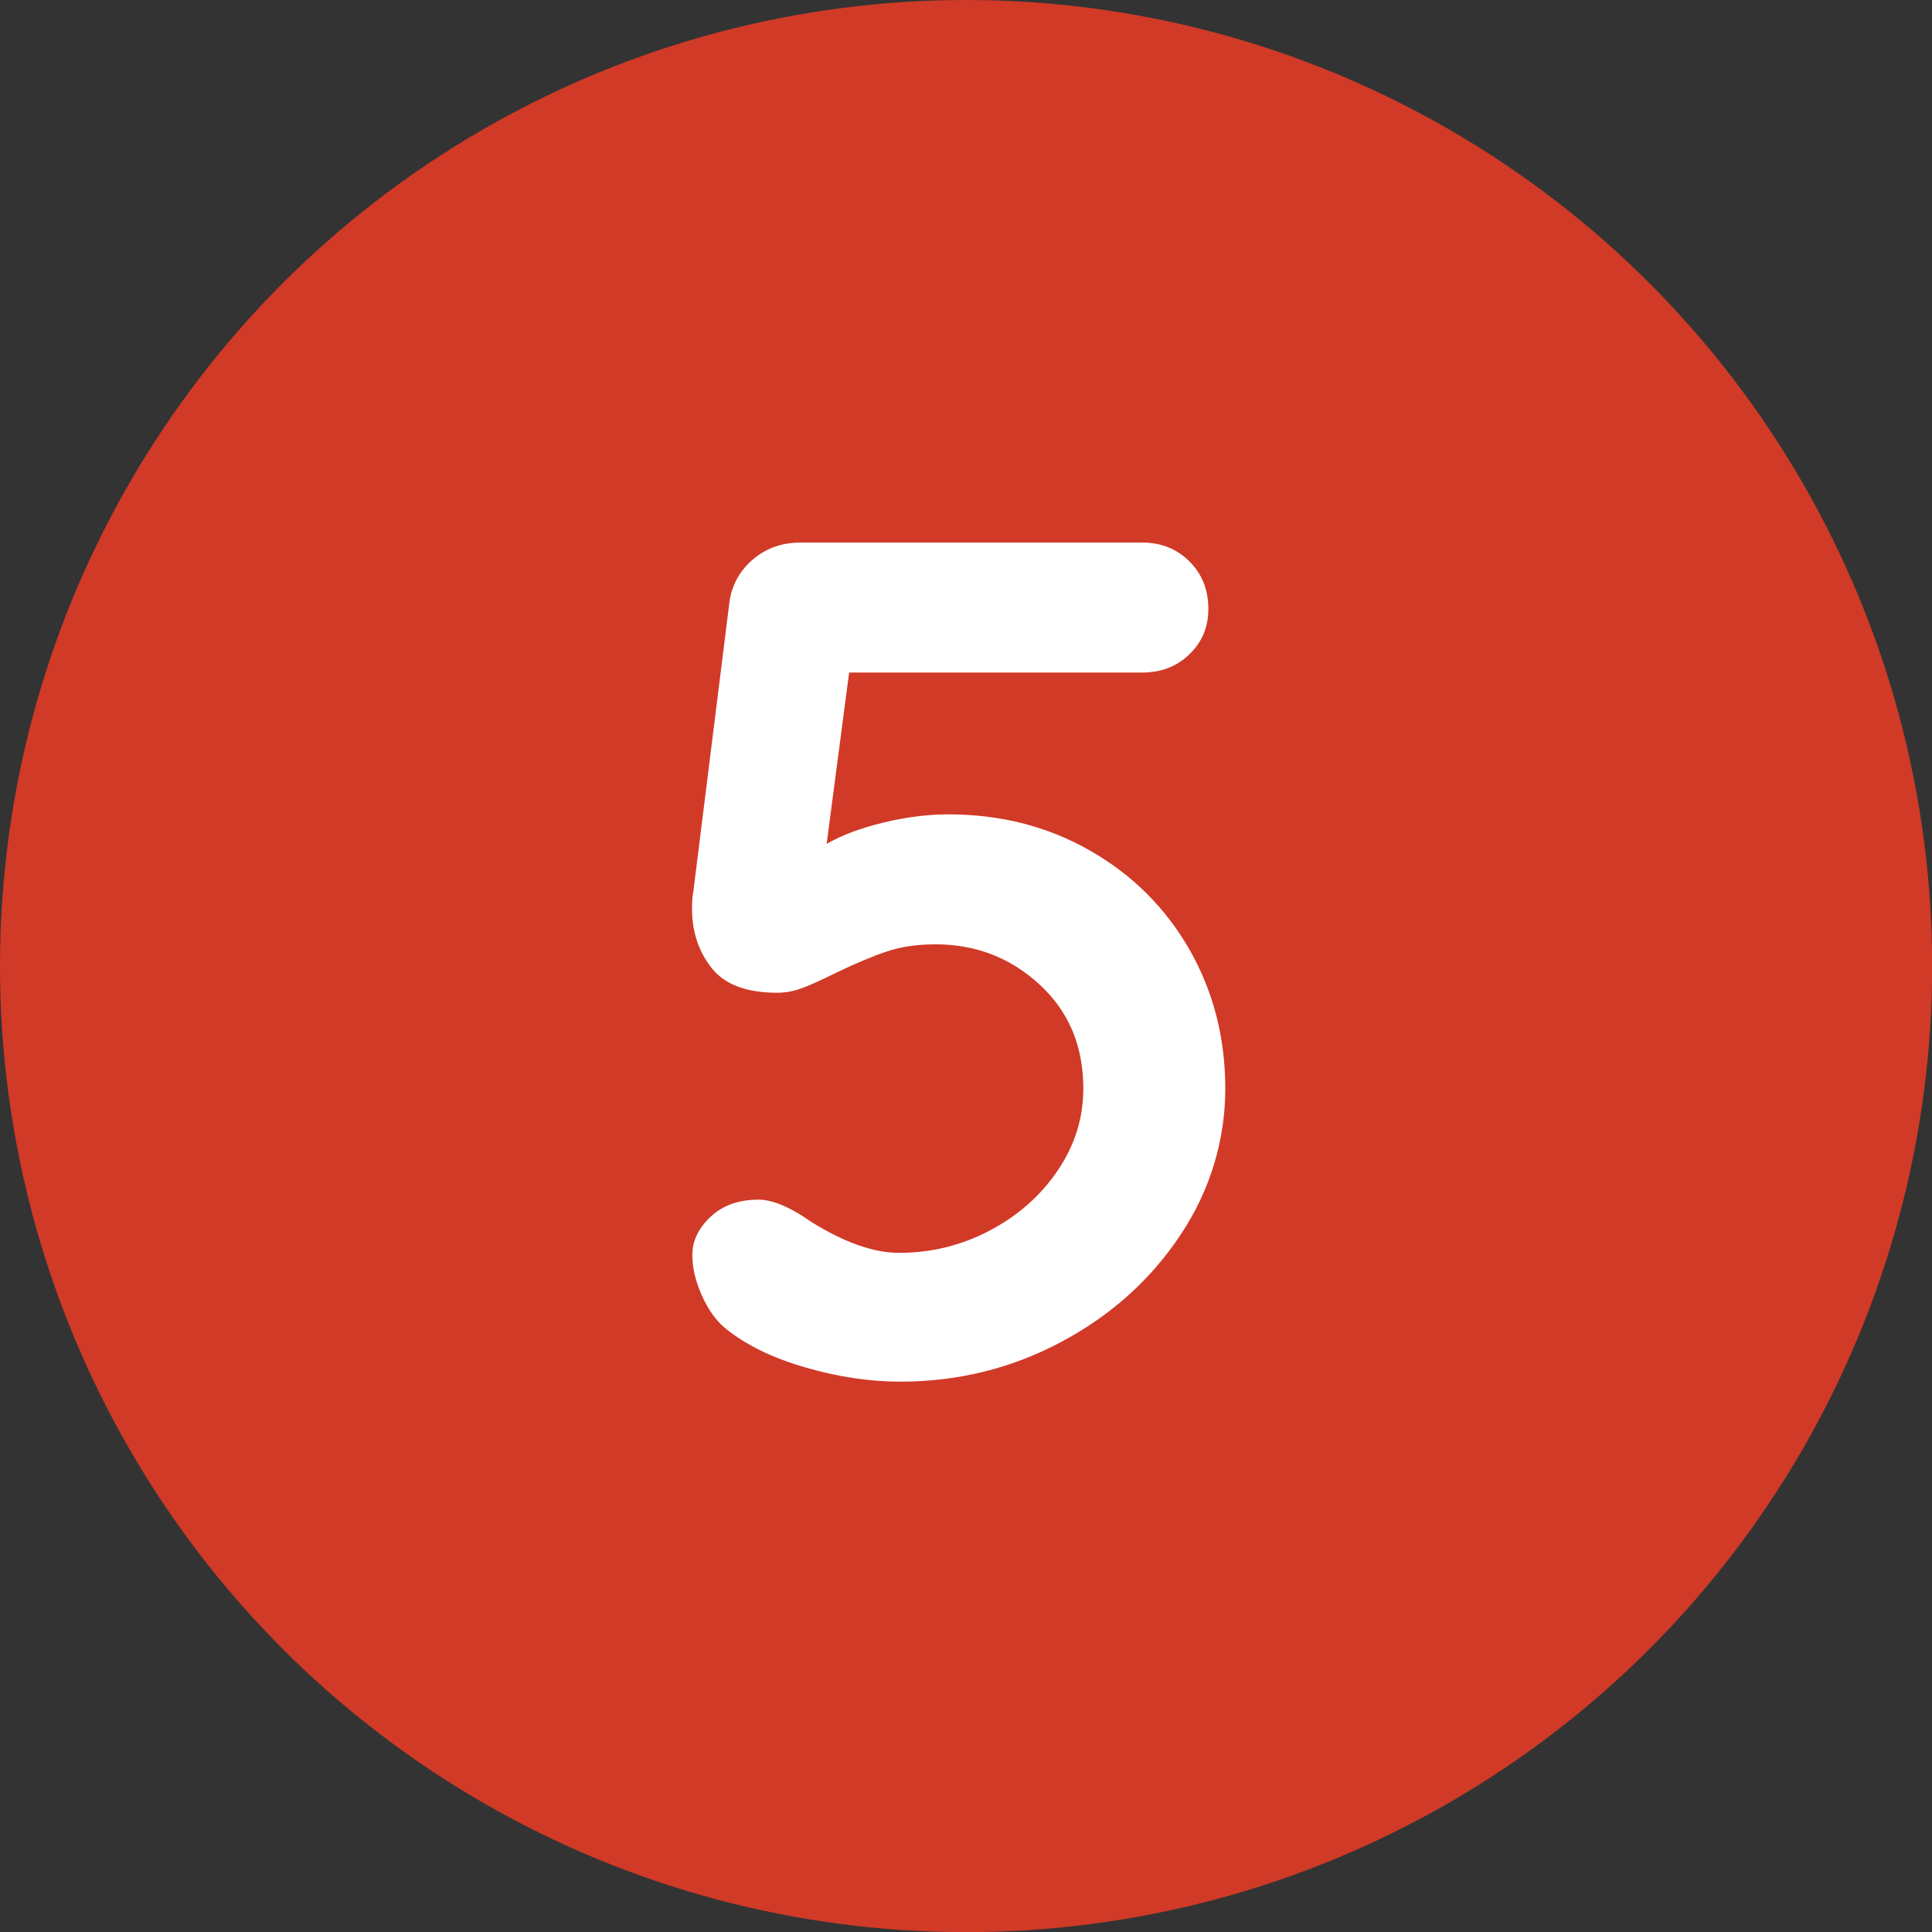
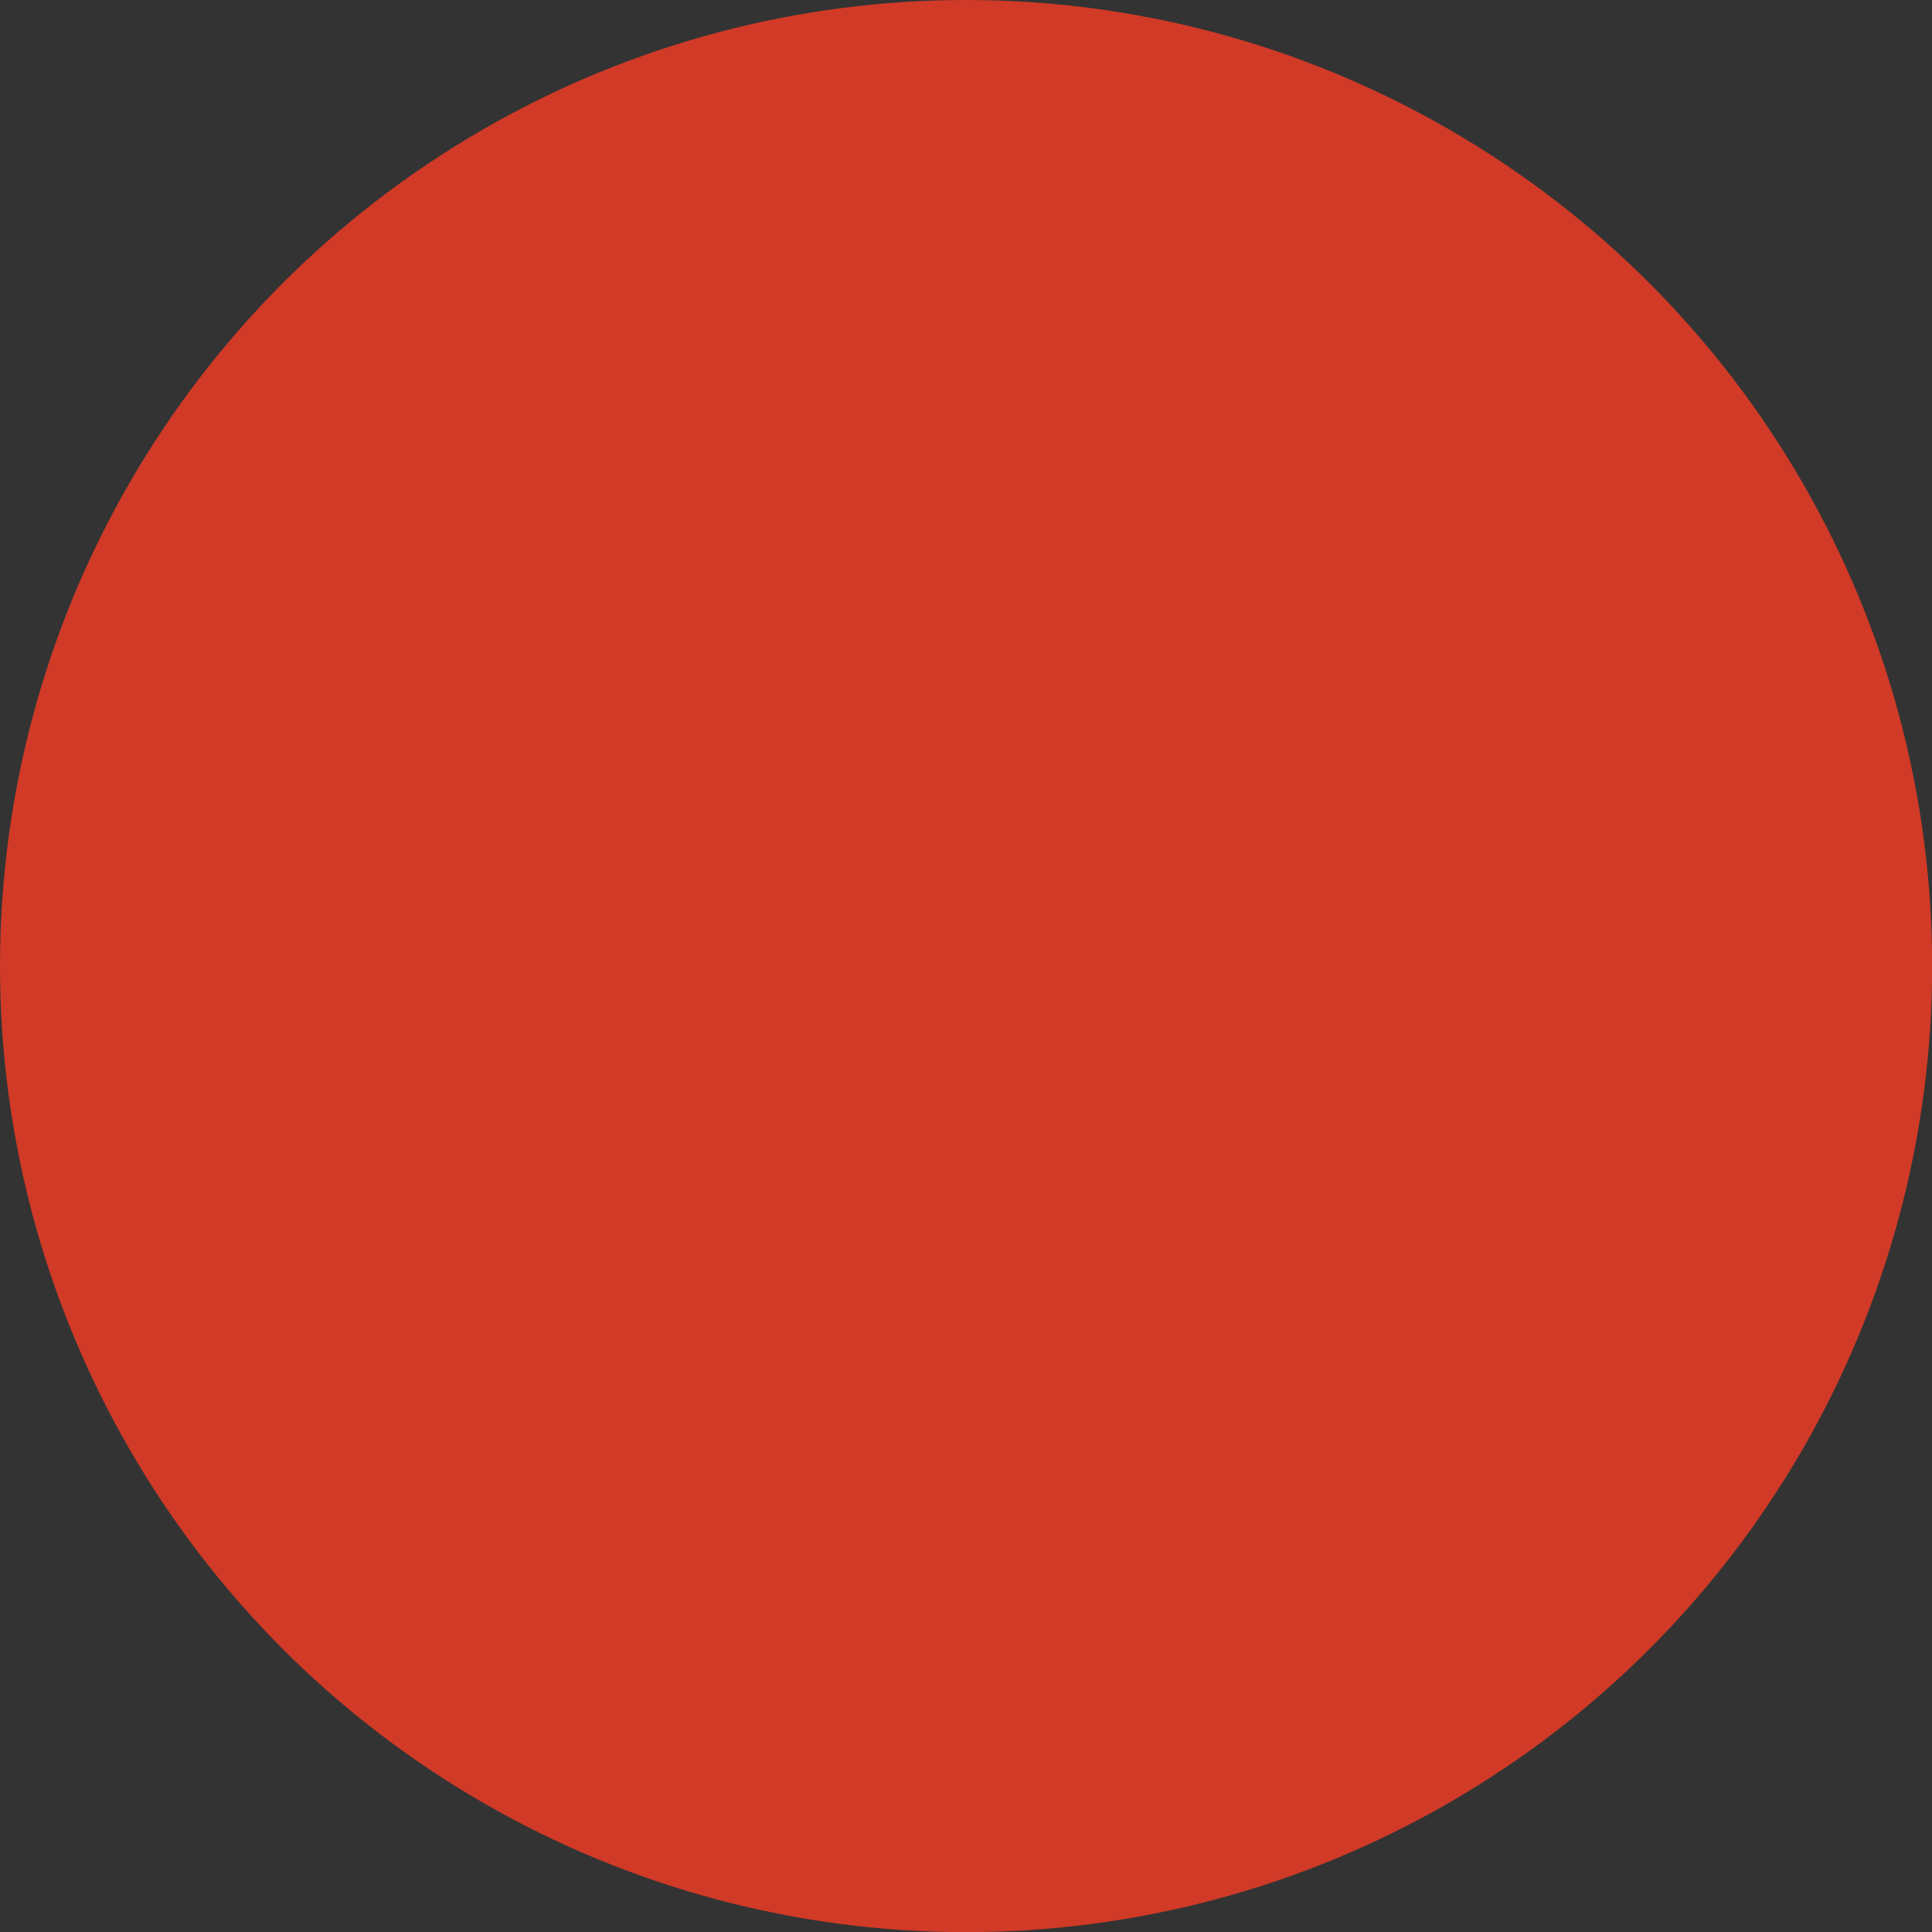
<svg xmlns="http://www.w3.org/2000/svg" id="Layer_2" data-name="Layer 2" viewBox="0 0 128.87 128.87">
  <rect x="0" y="0" width="128.87" height="128.87" fill="#333333" stroke="none" />
  <defs>
    <style>      .cls-1 {        fill: #d03a27;      }      .cls-2 {        fill: #fff;      }    </style>
  </defs>
  <g id="Layer_2-2" data-name="Layer 2">
    <circle class="cls-1" cx="64.44" cy="64.44" r="64.44" />
-     <path class="cls-2" d="M72.71,56.74c2.81,1.6,5.02,3.8,6.62,6.58,1.6,2.79,2.4,5.89,2.4,9.3s-1,6.78-3,9.77c-2,3-4.65,5.37-7.96,7.13-3.31,1.76-6.88,2.64-10.72,2.64-2.05,0-4.17-.32-6.34-.95-2.18-.63-3.96-1.5-5.32-2.6-.63-.52-1.16-1.26-1.58-2.21-.42-.95-.63-1.84-.63-2.68,0-.95.41-1.8,1.22-2.56.81-.76,1.88-1.14,3.19-1.14.95,0,2.13.5,3.55,1.5,2.21,1.37,4.15,2.05,5.83,2.05,2.15,0,4.18-.5,6.07-1.5,1.89-1,3.4-2.34,4.53-4.02,1.13-1.68,1.69-3.49,1.69-5.44,0-2.84-.97-5.15-2.92-6.94-1.94-1.79-4.26-2.68-6.94-2.68-1.21,0-2.29.16-3.23.47-.95.32-2.08.79-3.39,1.42-.95.47-1.7.82-2.25,1.02-.55.21-1.12.32-1.69.32-2.05,0-3.51-.55-4.38-1.66s-1.3-2.42-1.3-3.94c0-.52.03-.89.08-1.1l2.44-19.55c.21-1.1.75-2.01,1.62-2.72.87-.71,1.9-1.06,3.11-1.06h22.78c1.26,0,2.31.42,3.15,1.26.84.84,1.26,1.89,1.26,3.15s-.42,2.22-1.26,3.04c-.84.82-1.89,1.22-3.15,1.22h-19.55l-1.5,11.43c1-.58,2.26-1.05,3.78-1.42,1.52-.37,2.97-.55,4.34-.55,3.47,0,6.61.8,9.42,2.4Z" />
  </g>
</svg>